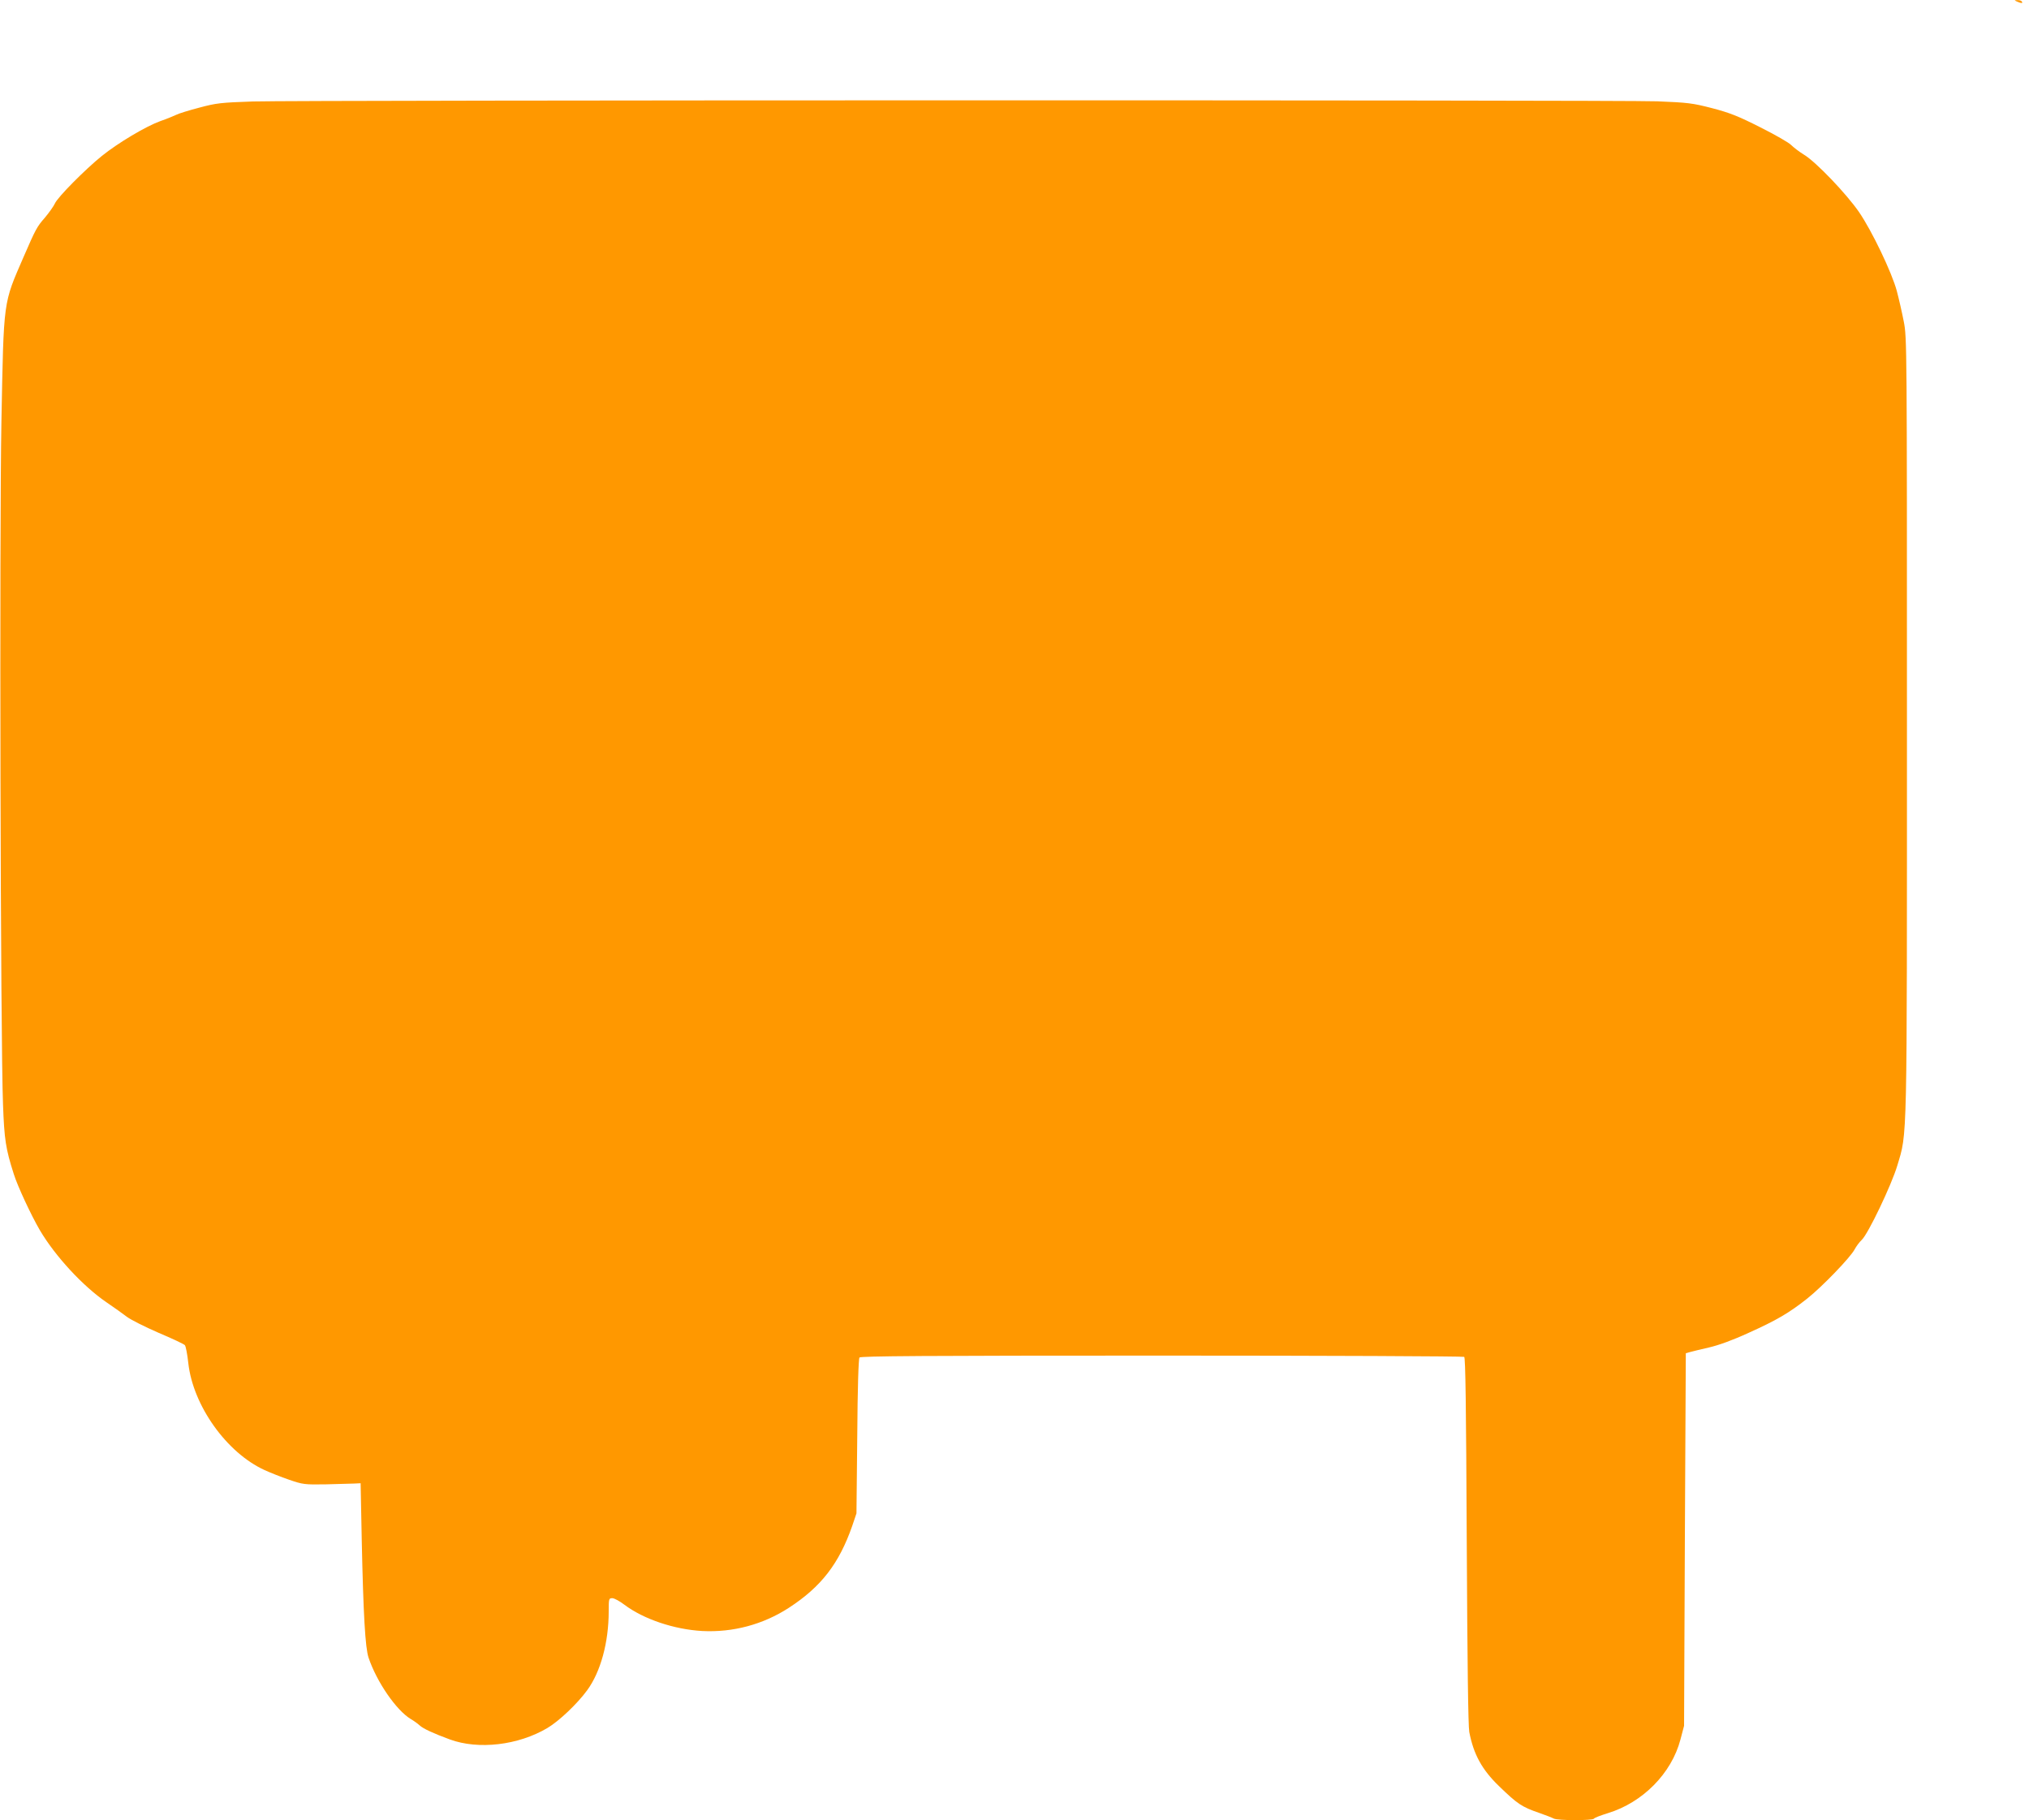
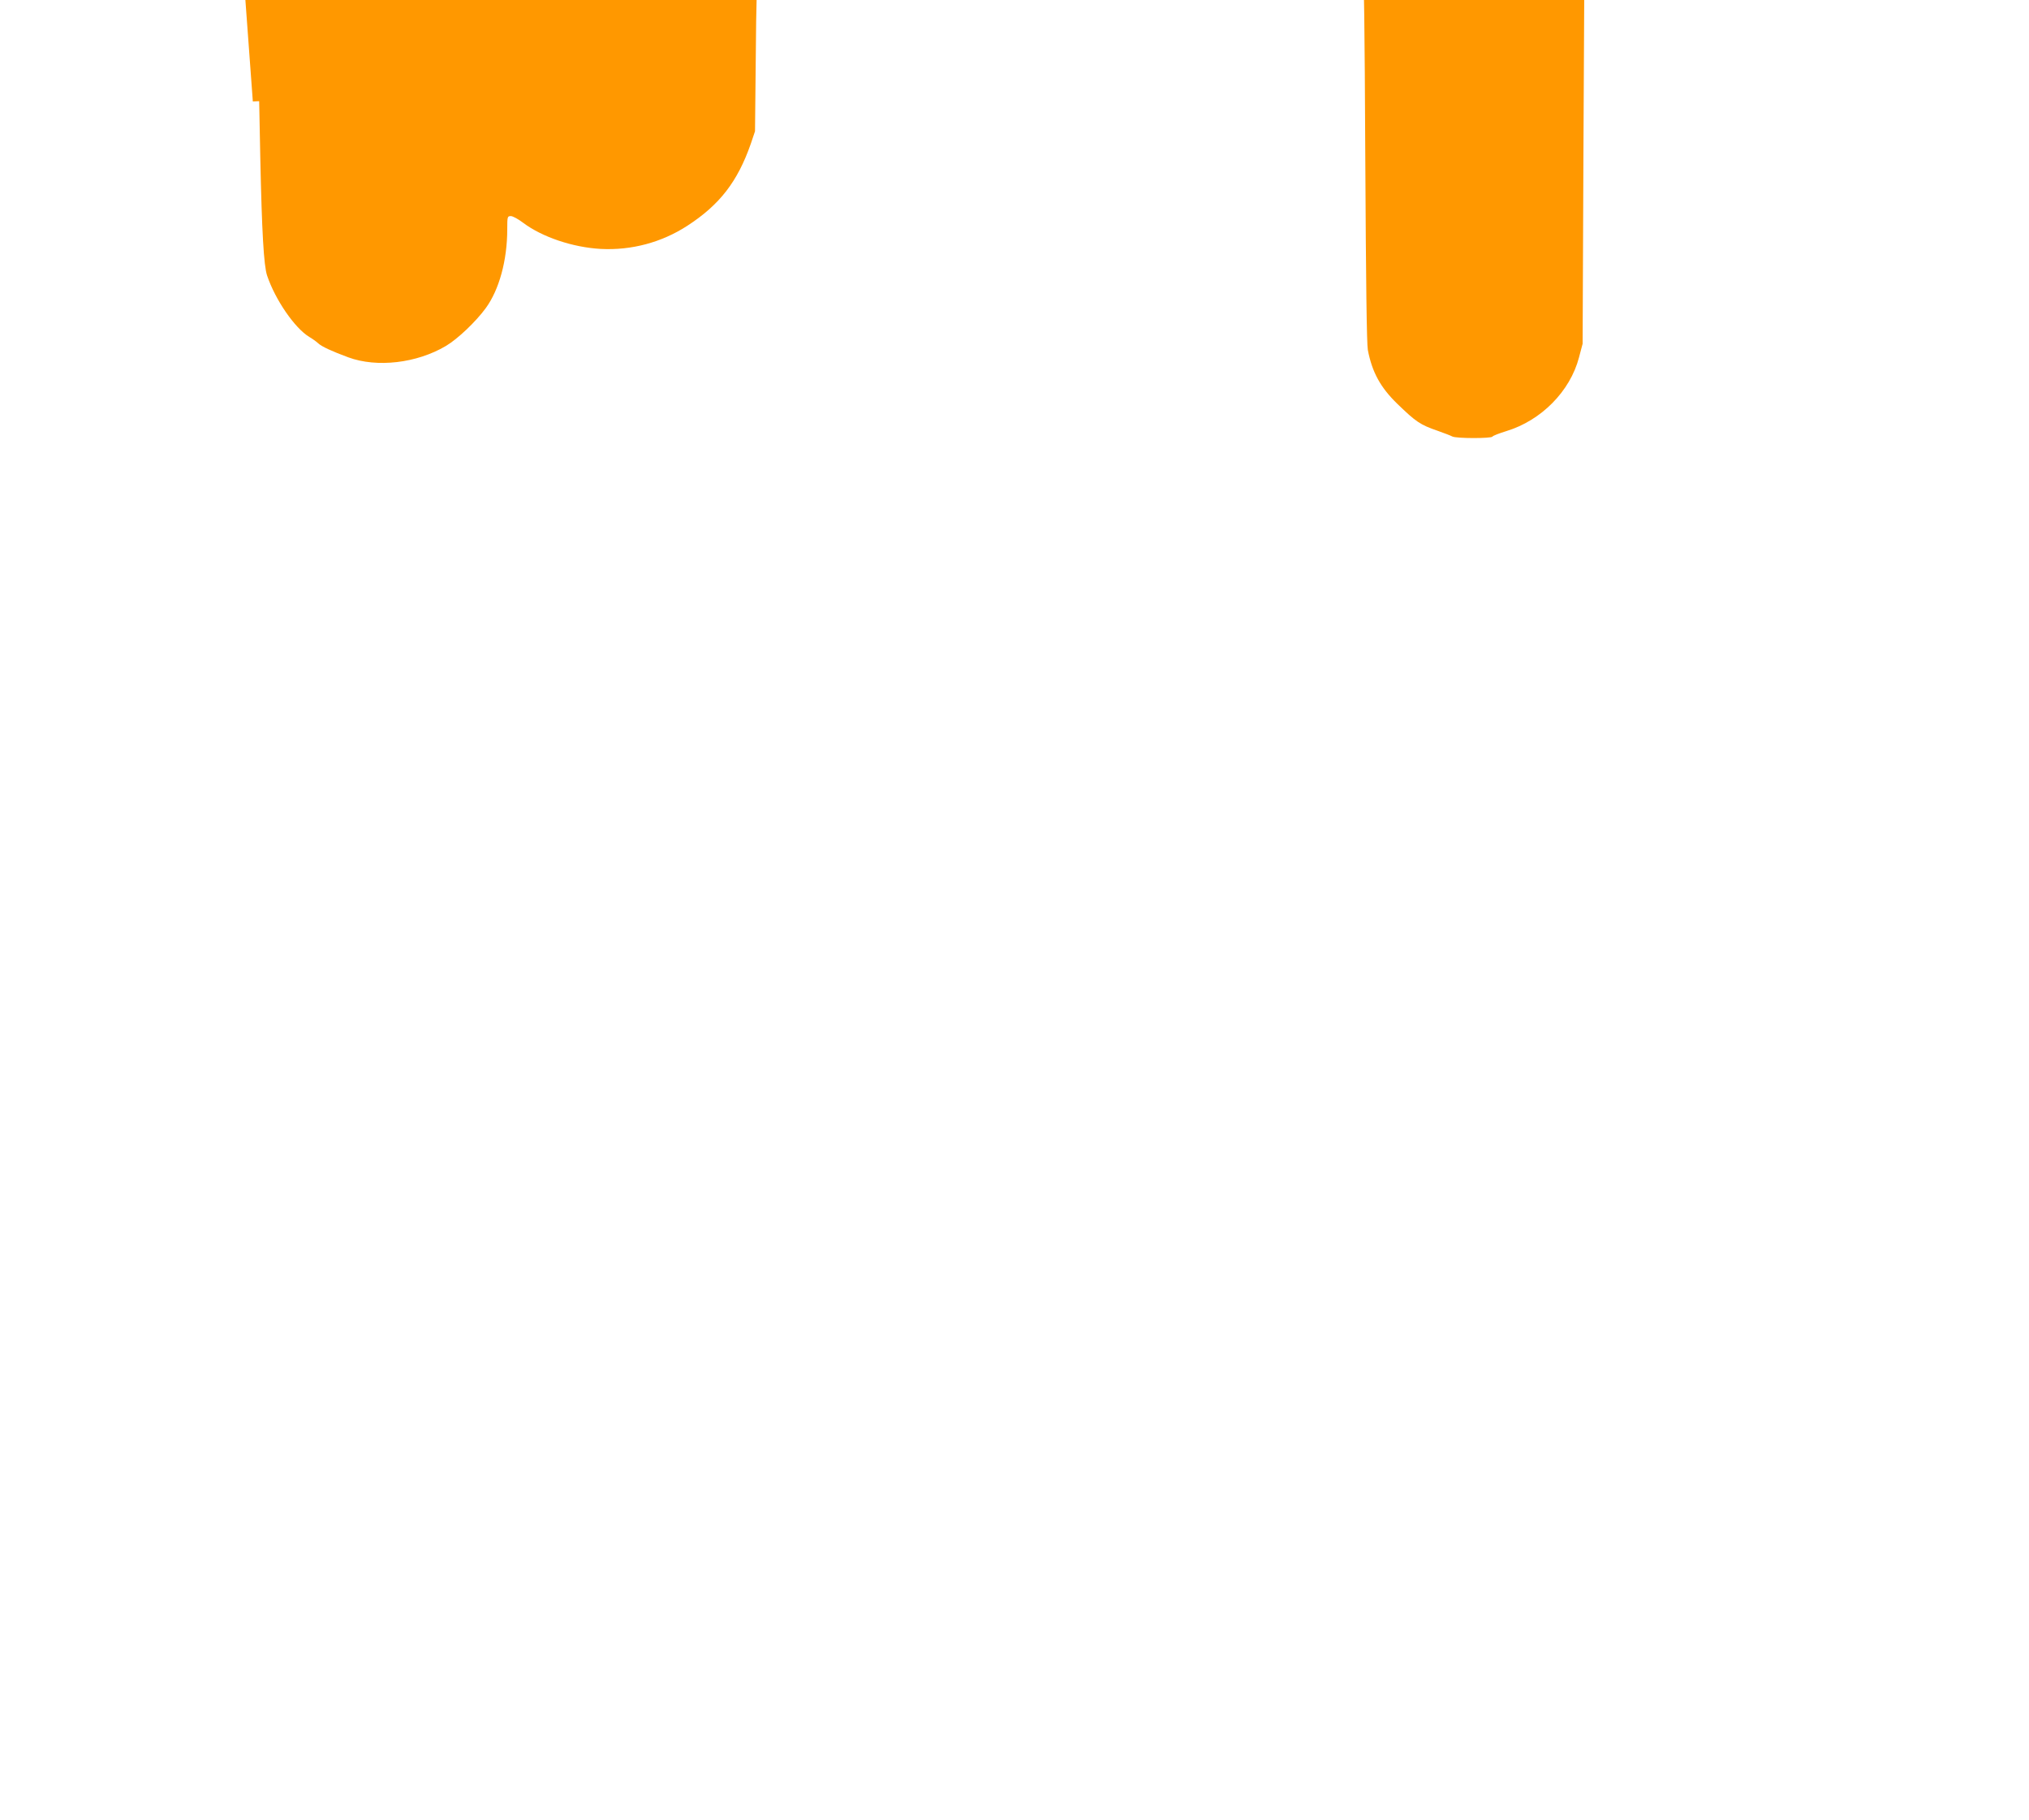
<svg xmlns="http://www.w3.org/2000/svg" version="1.0" width="1280pt" height="1148pt" viewBox="0 0 1280 1148" preserveAspectRatio="xMidYMid meet">
  <g transform="translate(0,1148) scale(0.1,-0.1)" fill="#ff9800" stroke="none">
-     <path d="M12725 11470 c28 -12 37 -12 30 0 -3 6 -16 10 -28 9 -21 0 -21 -1 -2 -9z" />
-     <path d="M1595 10840 c-202 -7 -230 -10 -338 -39 -65 -17 -130 -37 -145 -45 -15 -7 -60 -26 -101 -40 -91 -33 -266 -137 -369 -220 -103 -83 -280 -261 -296 -300 -8 -17 -36 -57 -63 -89 -50 -57 -58 -72 -134 -247 -130 -300 -125 -261 -140 -1037 -13 -687 -6 -3911 10 -4308 8 -222 17 -281 68 -440 24 -77 110 -261 165 -355 97 -164 272 -353 420 -454 46 -31 103 -72 128 -91 25 -19 115 -64 200 -101 85 -36 160 -71 166 -78 6 -6 16 -58 22 -114 30 -268 242 -565 481 -674 35 -16 105 -44 155 -61 87 -30 97 -31 231 -29 77 2 158 4 180 5 l40 2 7 -355 c10 -471 22 -682 43 -745 52 -154 175 -332 266 -387 19 -11 44 -29 56 -40 22 -21 88 -51 191 -89 180 -66 431 -37 615 72 74 44 188 152 251 238 85 116 136 302 136 498 0 80 1 83 23 83 12 0 47 -19 77 -42 120 -90 312 -155 490 -165 194 -10 384 41 546 146 205 133 317 279 400 516 l27 80 5 485 c2 312 8 489 14 498 8 9 402 12 1907 12 1043 0 1901 -4 1908 -8 8 -5 12 -305 16 -1157 4 -787 9 -1169 16 -1209 27 -141 80 -237 186 -340 119 -115 144 -132 257 -171 40 -14 81 -30 90 -35 23 -13 245 -13 253 -1 3 6 43 21 88 35 220 67 402 251 458 464 l23 87 5 1175 6 1175 25 7 c14 4 68 17 120 29 61 14 150 46 250 92 178 80 256 126 370 216 96 76 274 261 300 311 10 19 30 46 45 60 40 37 188 347 224 468 64 215 61 91 61 2779 0 2399 0 2444 -20 2545 -11 57 -31 144 -44 193 -31 116 -157 379 -238 497 -79 115 -272 317 -347 362 -31 19 -67 47 -81 61 -14 15 -101 65 -195 112 -140 71 -194 92 -305 121 -124 32 -152 35 -345 43 -256 9 -8551 8 -8860 -1z" />
+     <path d="M1595 10840 l40 2 7 -355 c10 -471 22 -682 43 -745 52 -154 175 -332 266 -387 19 -11 44 -29 56 -40 22 -21 88 -51 191 -89 180 -66 431 -37 615 72 74 44 188 152 251 238 85 116 136 302 136 498 0 80 1 83 23 83 12 0 47 -19 77 -42 120 -90 312 -155 490 -165 194 -10 384 41 546 146 205 133 317 279 400 516 l27 80 5 485 c2 312 8 489 14 498 8 9 402 12 1907 12 1043 0 1901 -4 1908 -8 8 -5 12 -305 16 -1157 4 -787 9 -1169 16 -1209 27 -141 80 -237 186 -340 119 -115 144 -132 257 -171 40 -14 81 -30 90 -35 23 -13 245 -13 253 -1 3 6 43 21 88 35 220 67 402 251 458 464 l23 87 5 1175 6 1175 25 7 c14 4 68 17 120 29 61 14 150 46 250 92 178 80 256 126 370 216 96 76 274 261 300 311 10 19 30 46 45 60 40 37 188 347 224 468 64 215 61 91 61 2779 0 2399 0 2444 -20 2545 -11 57 -31 144 -44 193 -31 116 -157 379 -238 497 -79 115 -272 317 -347 362 -31 19 -67 47 -81 61 -14 15 -101 65 -195 112 -140 71 -194 92 -305 121 -124 32 -152 35 -345 43 -256 9 -8551 8 -8860 -1z" />
  </g>
</svg>